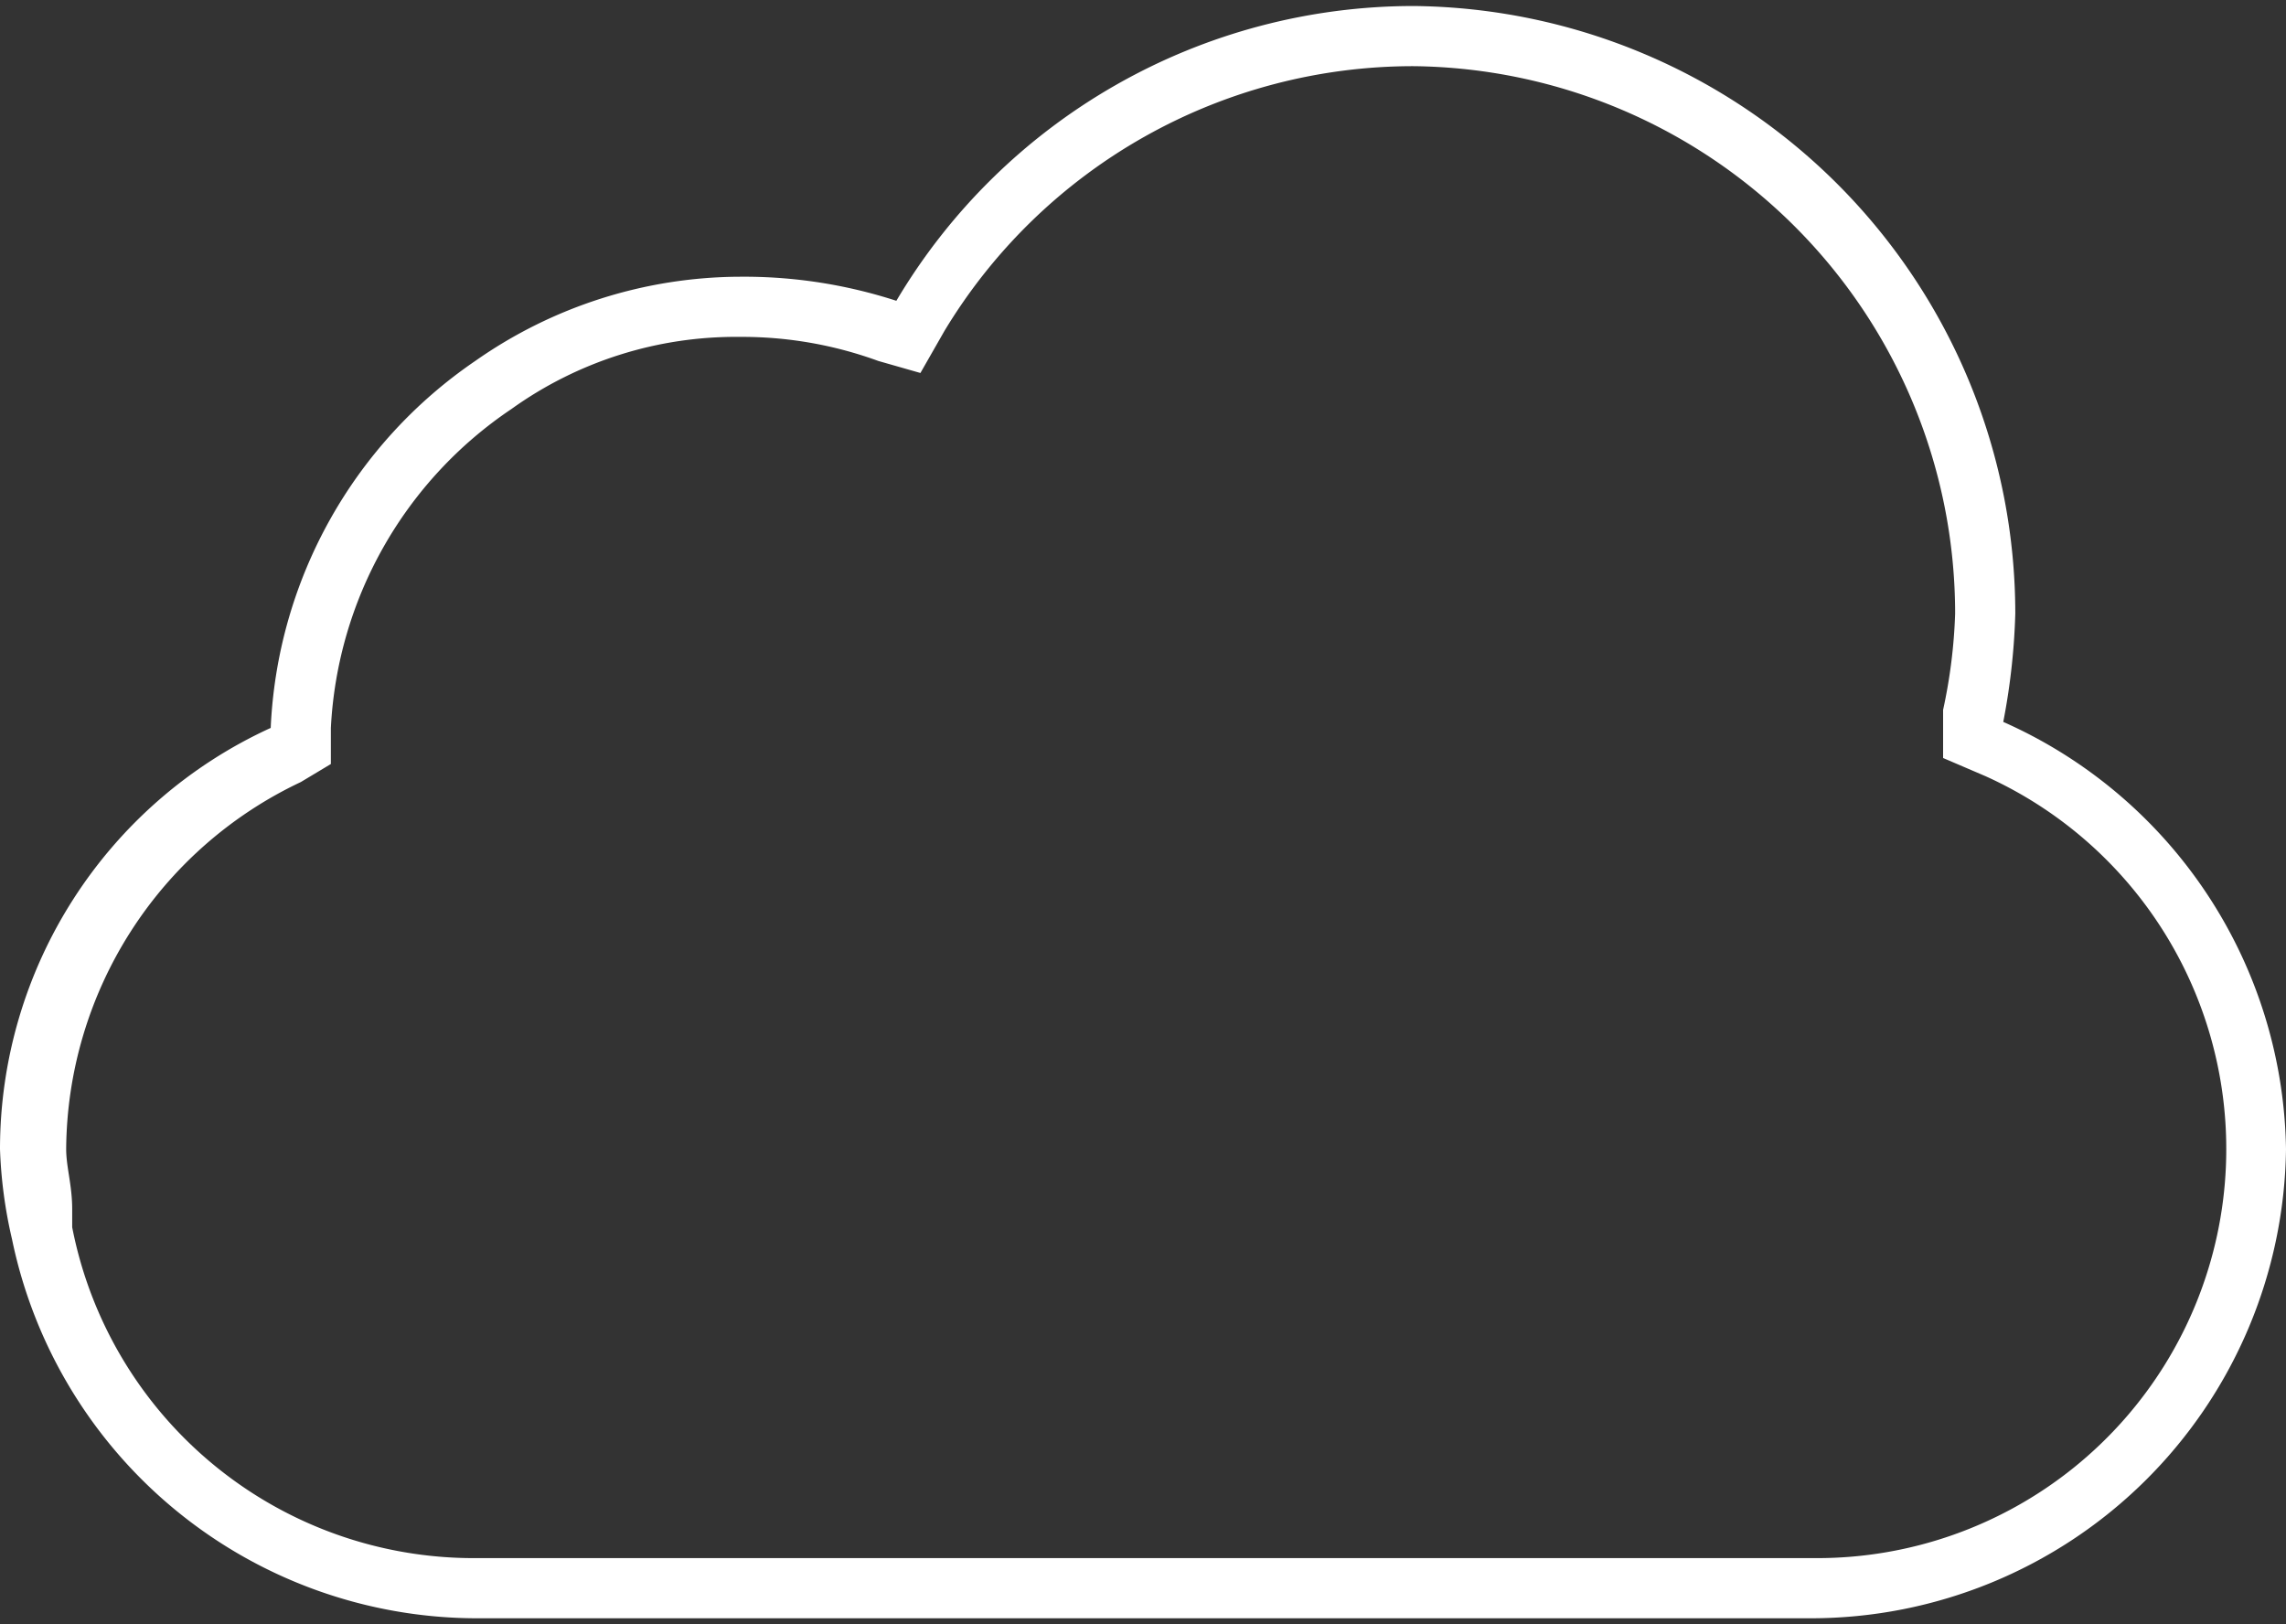
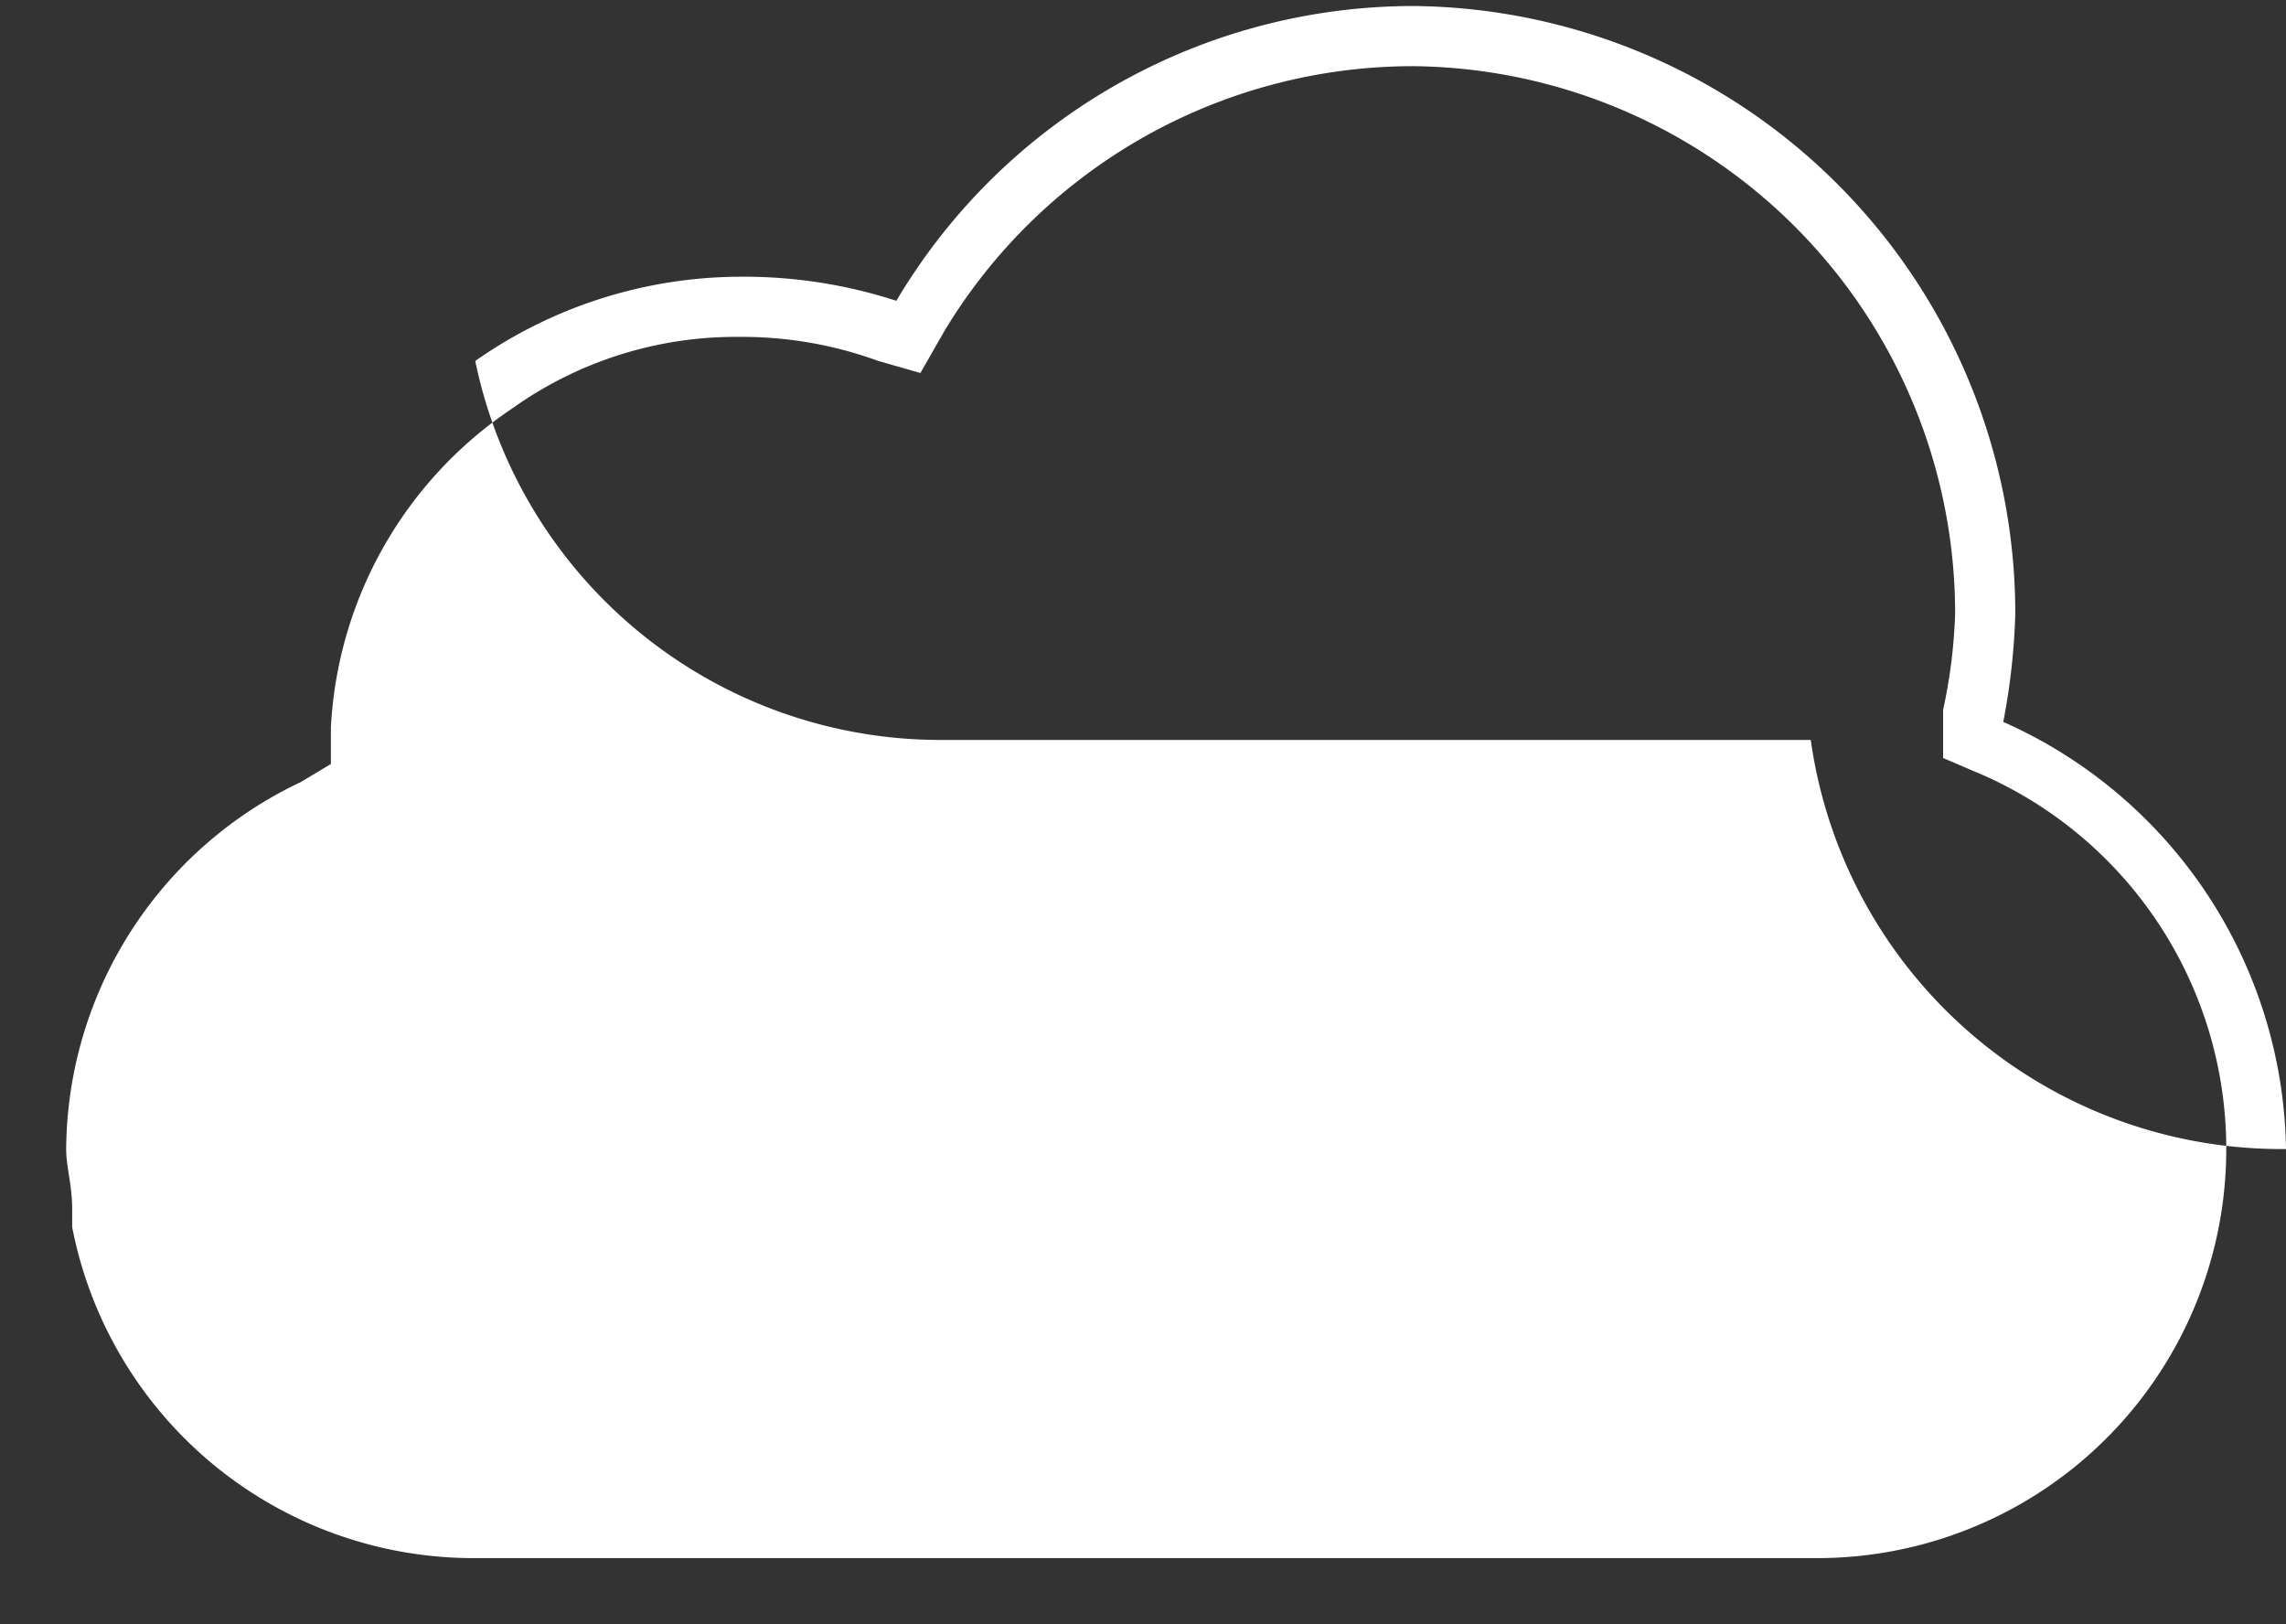
<svg xmlns="http://www.w3.org/2000/svg" id="Capa_1" data-name="Capa 1" width="38" height="27" viewBox="0 0 38 27">
  <rect x="0" y="0" width="38" height="27" fill="#333333" stroke="none" />
  <defs>
    <style>.cls-1{fill:#fff;}</style>
  </defs>
  <title>cloud-computing</title>
-   <path class="cls-1" d="M23.5,1.1a9.1,9.1,0,0,1,9,9.1,8.8,8.8,0,0,1-.2,1.6v.8l.7.3a6.8,6.8,0,0,1-2.8,13H7.9a6.8,6.8,0,0,1-6.7-5.5v-.3h0c0-.4-.1-.7-.1-1A6.8,6.8,0,0,1,5,13l.5-.3v-.6a6.8,6.8,0,0,1,3-5.3,6.4,6.4,0,0,1,3.8-1.2,6.6,6.6,0,0,1,2.3.4l.7.2.4-.7a9.1,9.1,0,0,1,7.8-4.4m0-1A10,10,0,0,0,14.9,5a8.2,8.2,0,0,0-2.6-.4A7.7,7.7,0,0,0,7.9,6a7.8,7.8,0,0,0-3.4,6.1,7.7,7.7,0,0,0-4.5,7,7.7,7.7,0,0,0,.2,1.5h0a7.9,7.9,0,0,0,7.7,6.3H30.1A7.9,7.9,0,0,0,38,19.1,7.9,7.9,0,0,0,33.3,12a11,11,0,0,0,.2-1.8A10.1,10.1,0,0,0,23.5.1Z" />
+   <path class="cls-1" d="M23.5,1.1a9.1,9.1,0,0,1,9,9.1,8.8,8.8,0,0,1-.2,1.6v.8l.7.3a6.8,6.8,0,0,1-2.8,13H7.9a6.8,6.8,0,0,1-6.7-5.5v-.3h0c0-.4-.1-.7-.1-1A6.8,6.8,0,0,1,5,13l.5-.3v-.6a6.8,6.8,0,0,1,3-5.3,6.4,6.4,0,0,1,3.8-1.2,6.6,6.6,0,0,1,2.3.4l.7.2.4-.7a9.1,9.1,0,0,1,7.8-4.4m0-1A10,10,0,0,0,14.9,5a8.2,8.2,0,0,0-2.6-.4A7.7,7.7,0,0,0,7.9,6h0a7.9,7.9,0,0,0,7.7,6.3H30.1A7.9,7.9,0,0,0,38,19.1,7.9,7.9,0,0,0,33.3,12a11,11,0,0,0,.2-1.8A10.1,10.1,0,0,0,23.5.1Z" />
</svg>